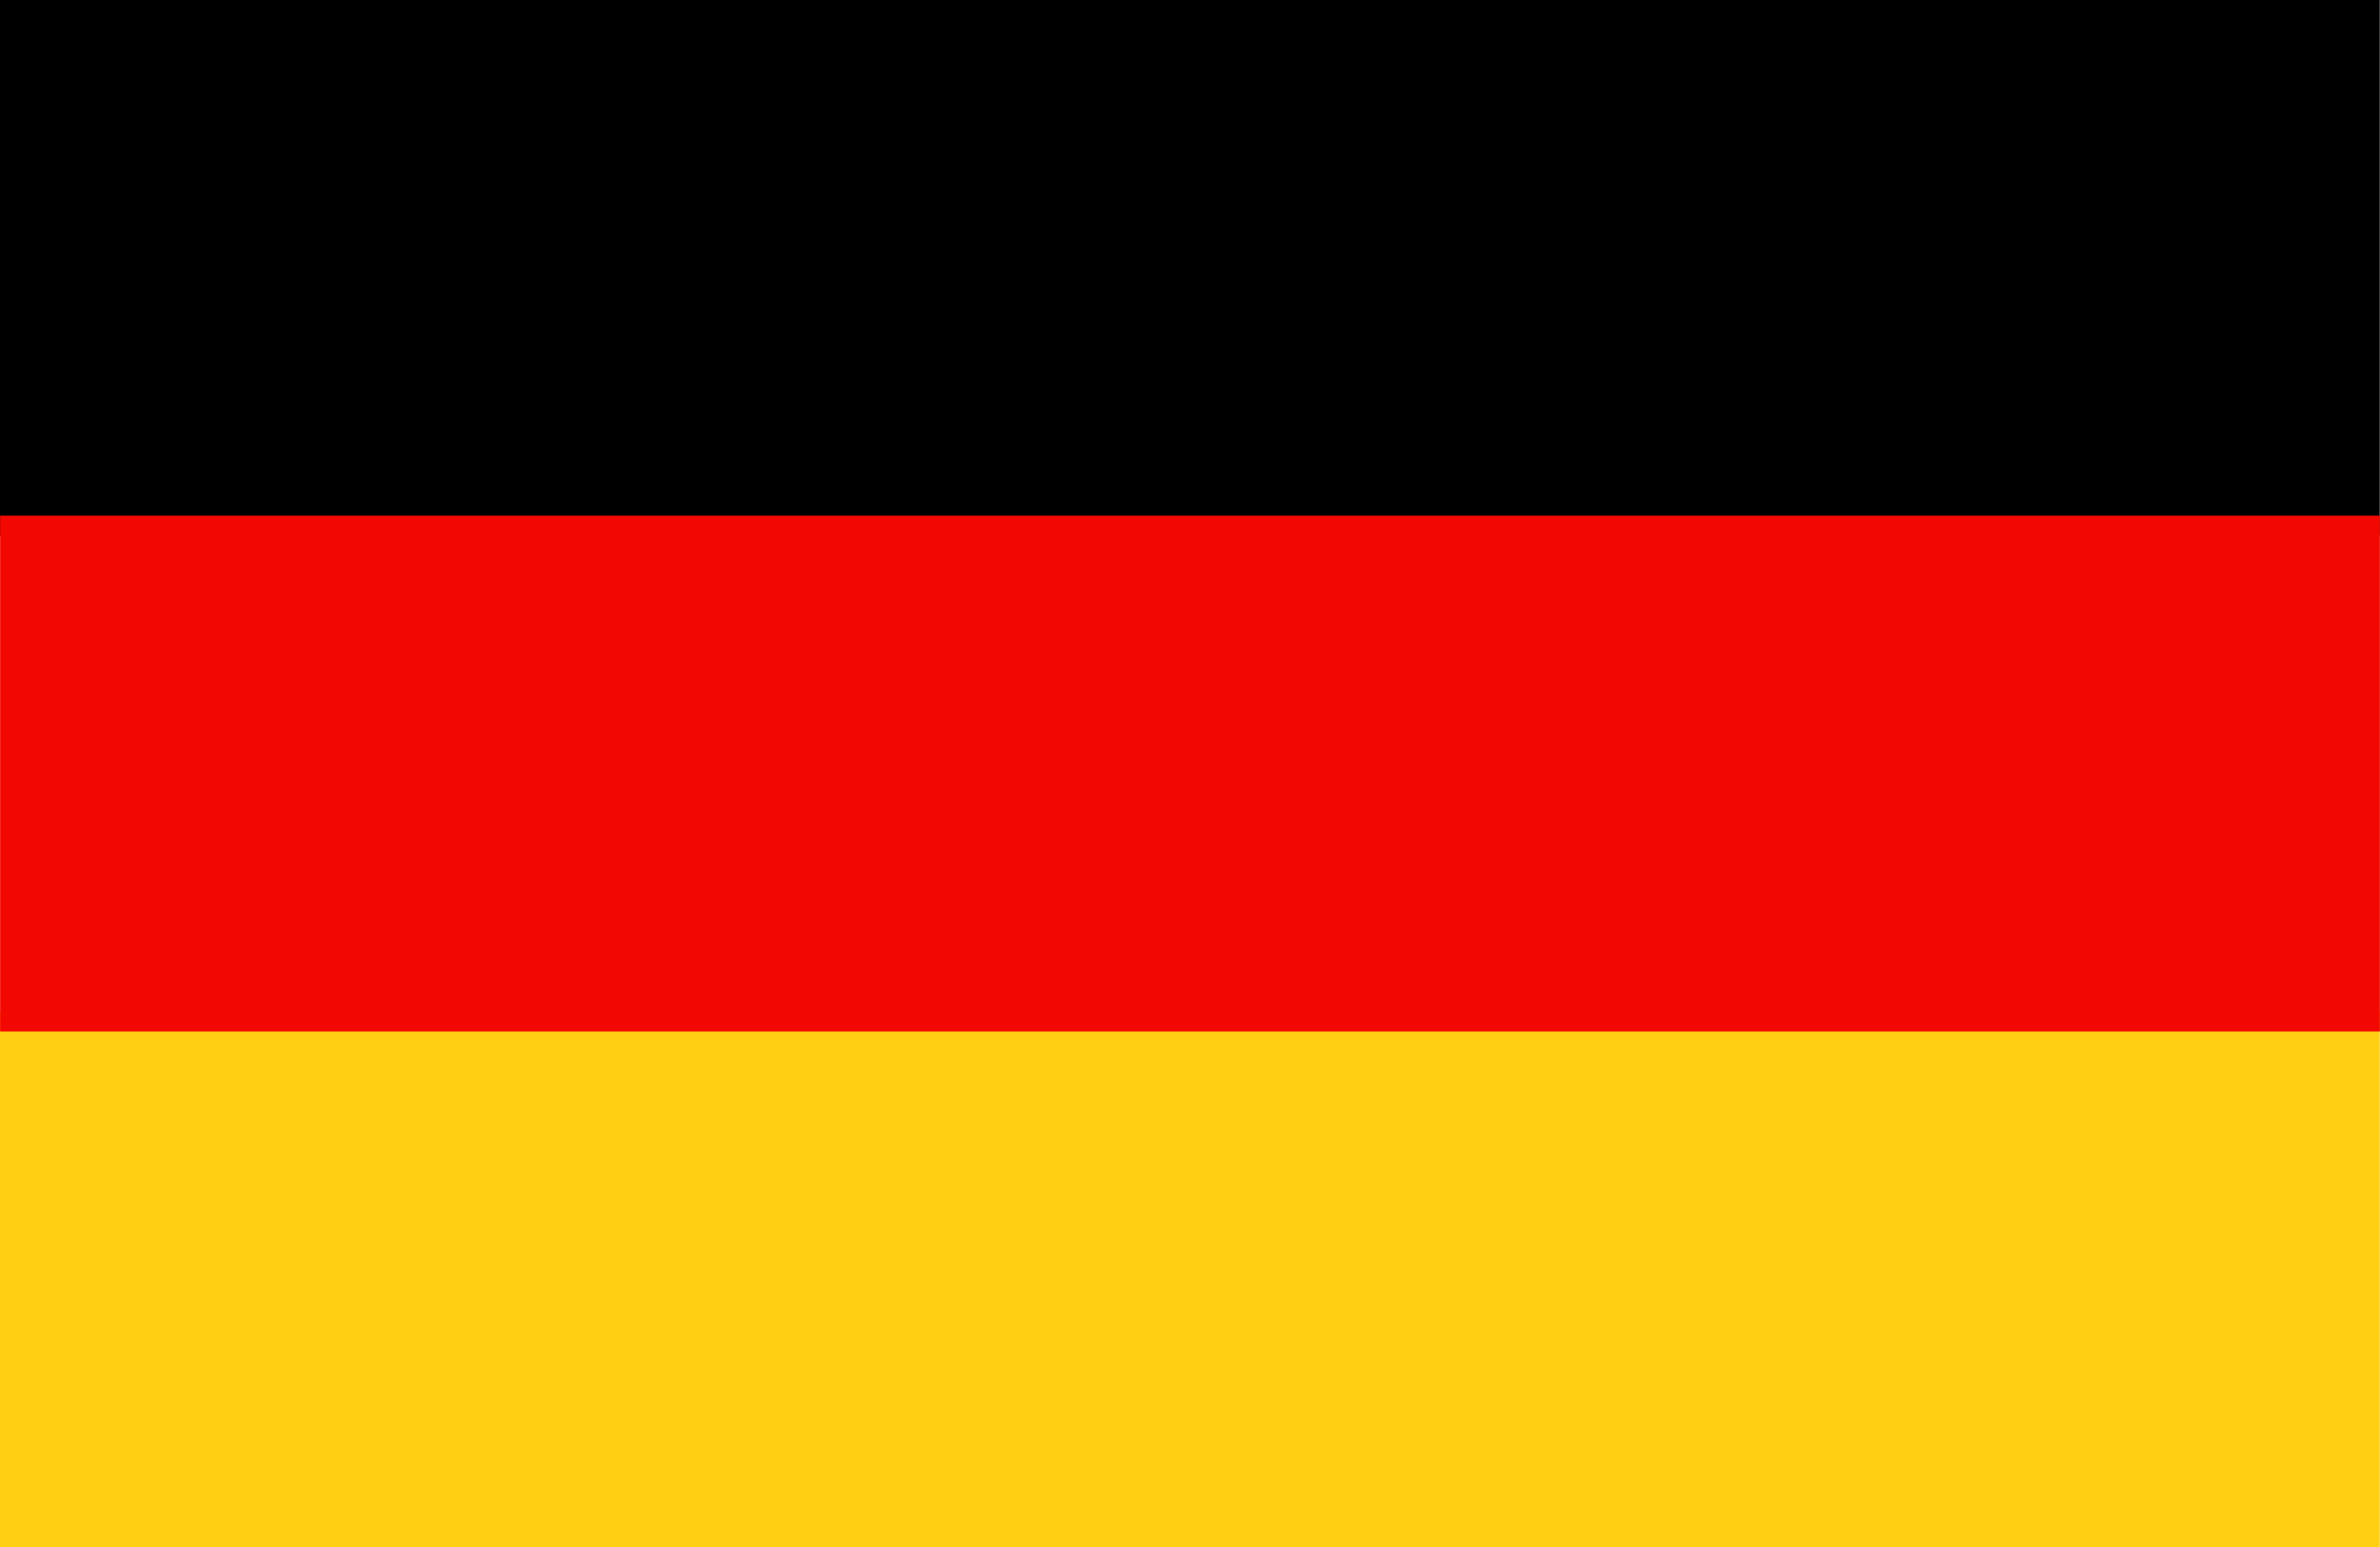
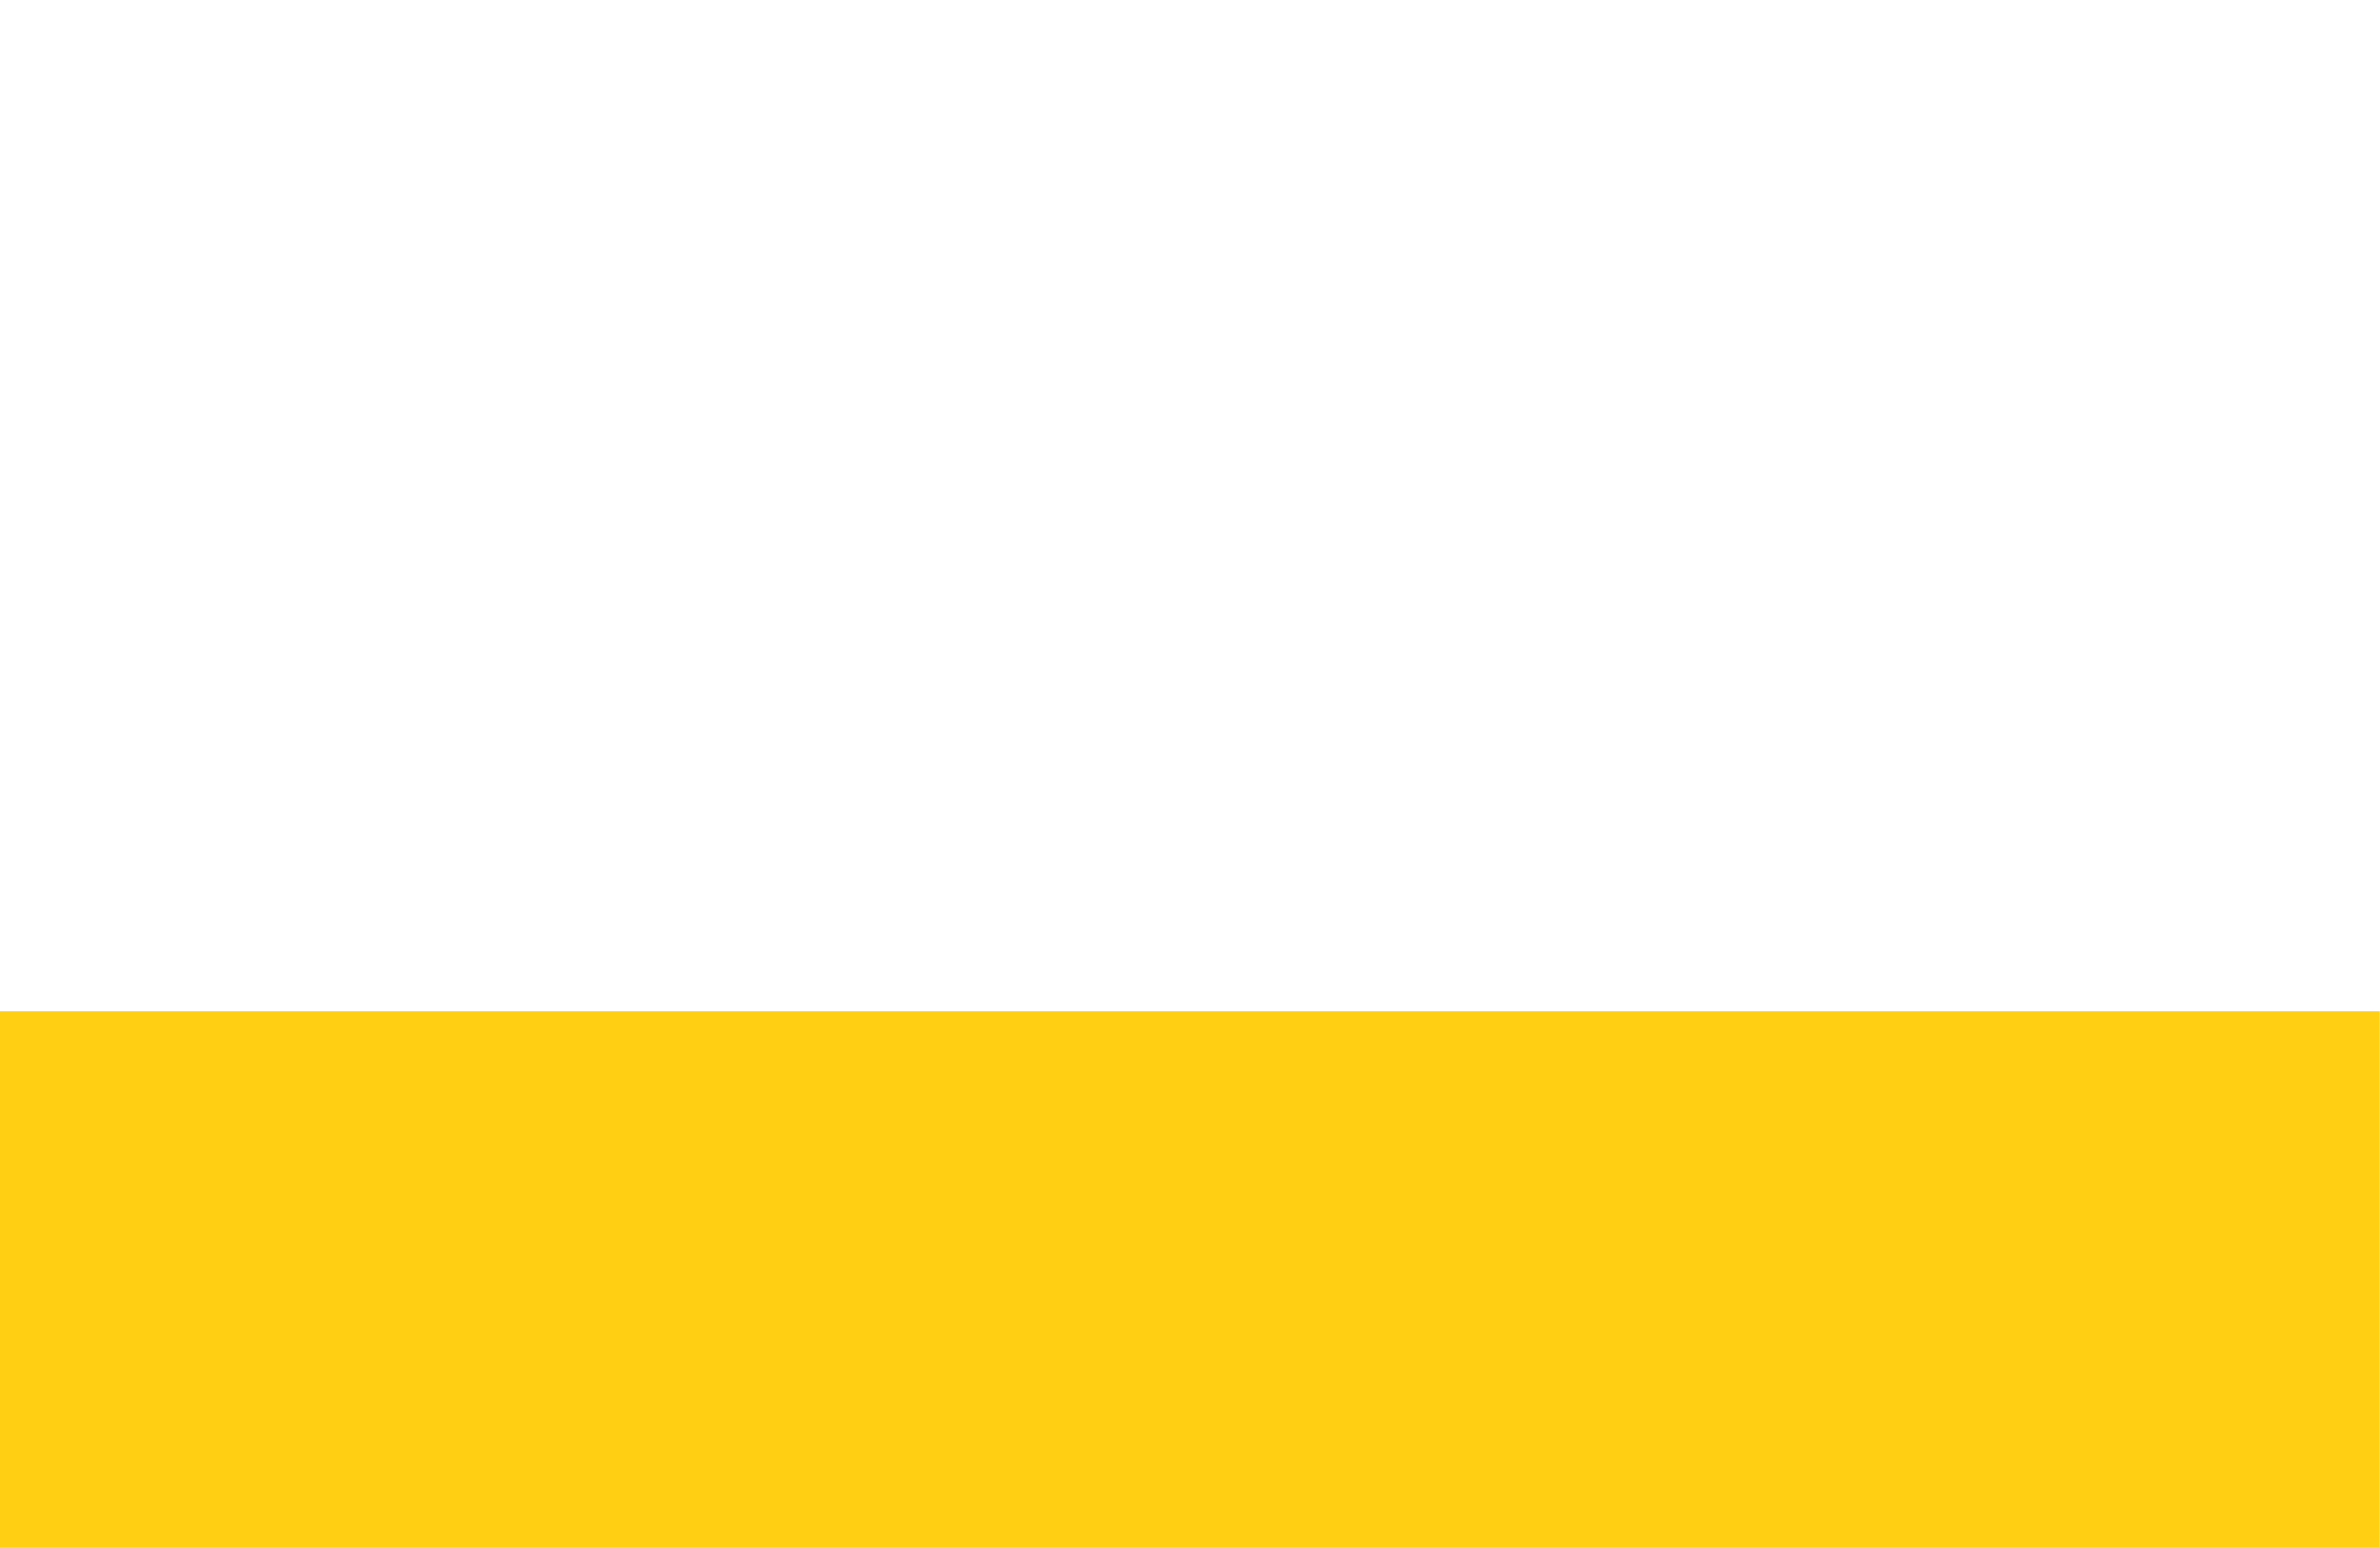
<svg xmlns="http://www.w3.org/2000/svg" width="20" height="13" viewBox="0 0 20 13">
  <g id="Group_813" data-name="Group 813" transform="translate(-238.482 -195.484)">
-     <rect id="Rectangle_279" data-name="Rectangle 279" width="19.998" height="4.502" transform="translate(238.482 195.484)" />
    <rect id="Rectangle_280" data-name="Rectangle 280" width="19.998" height="4.502" transform="translate(238.482 203.982)" fill="#ffcf14" />
-     <rect id="Rectangle_281" data-name="Rectangle 281" width="19.998" height="4.335" transform="translate(238.483 199.817)" fill="#f20701" />
  </g>
</svg>